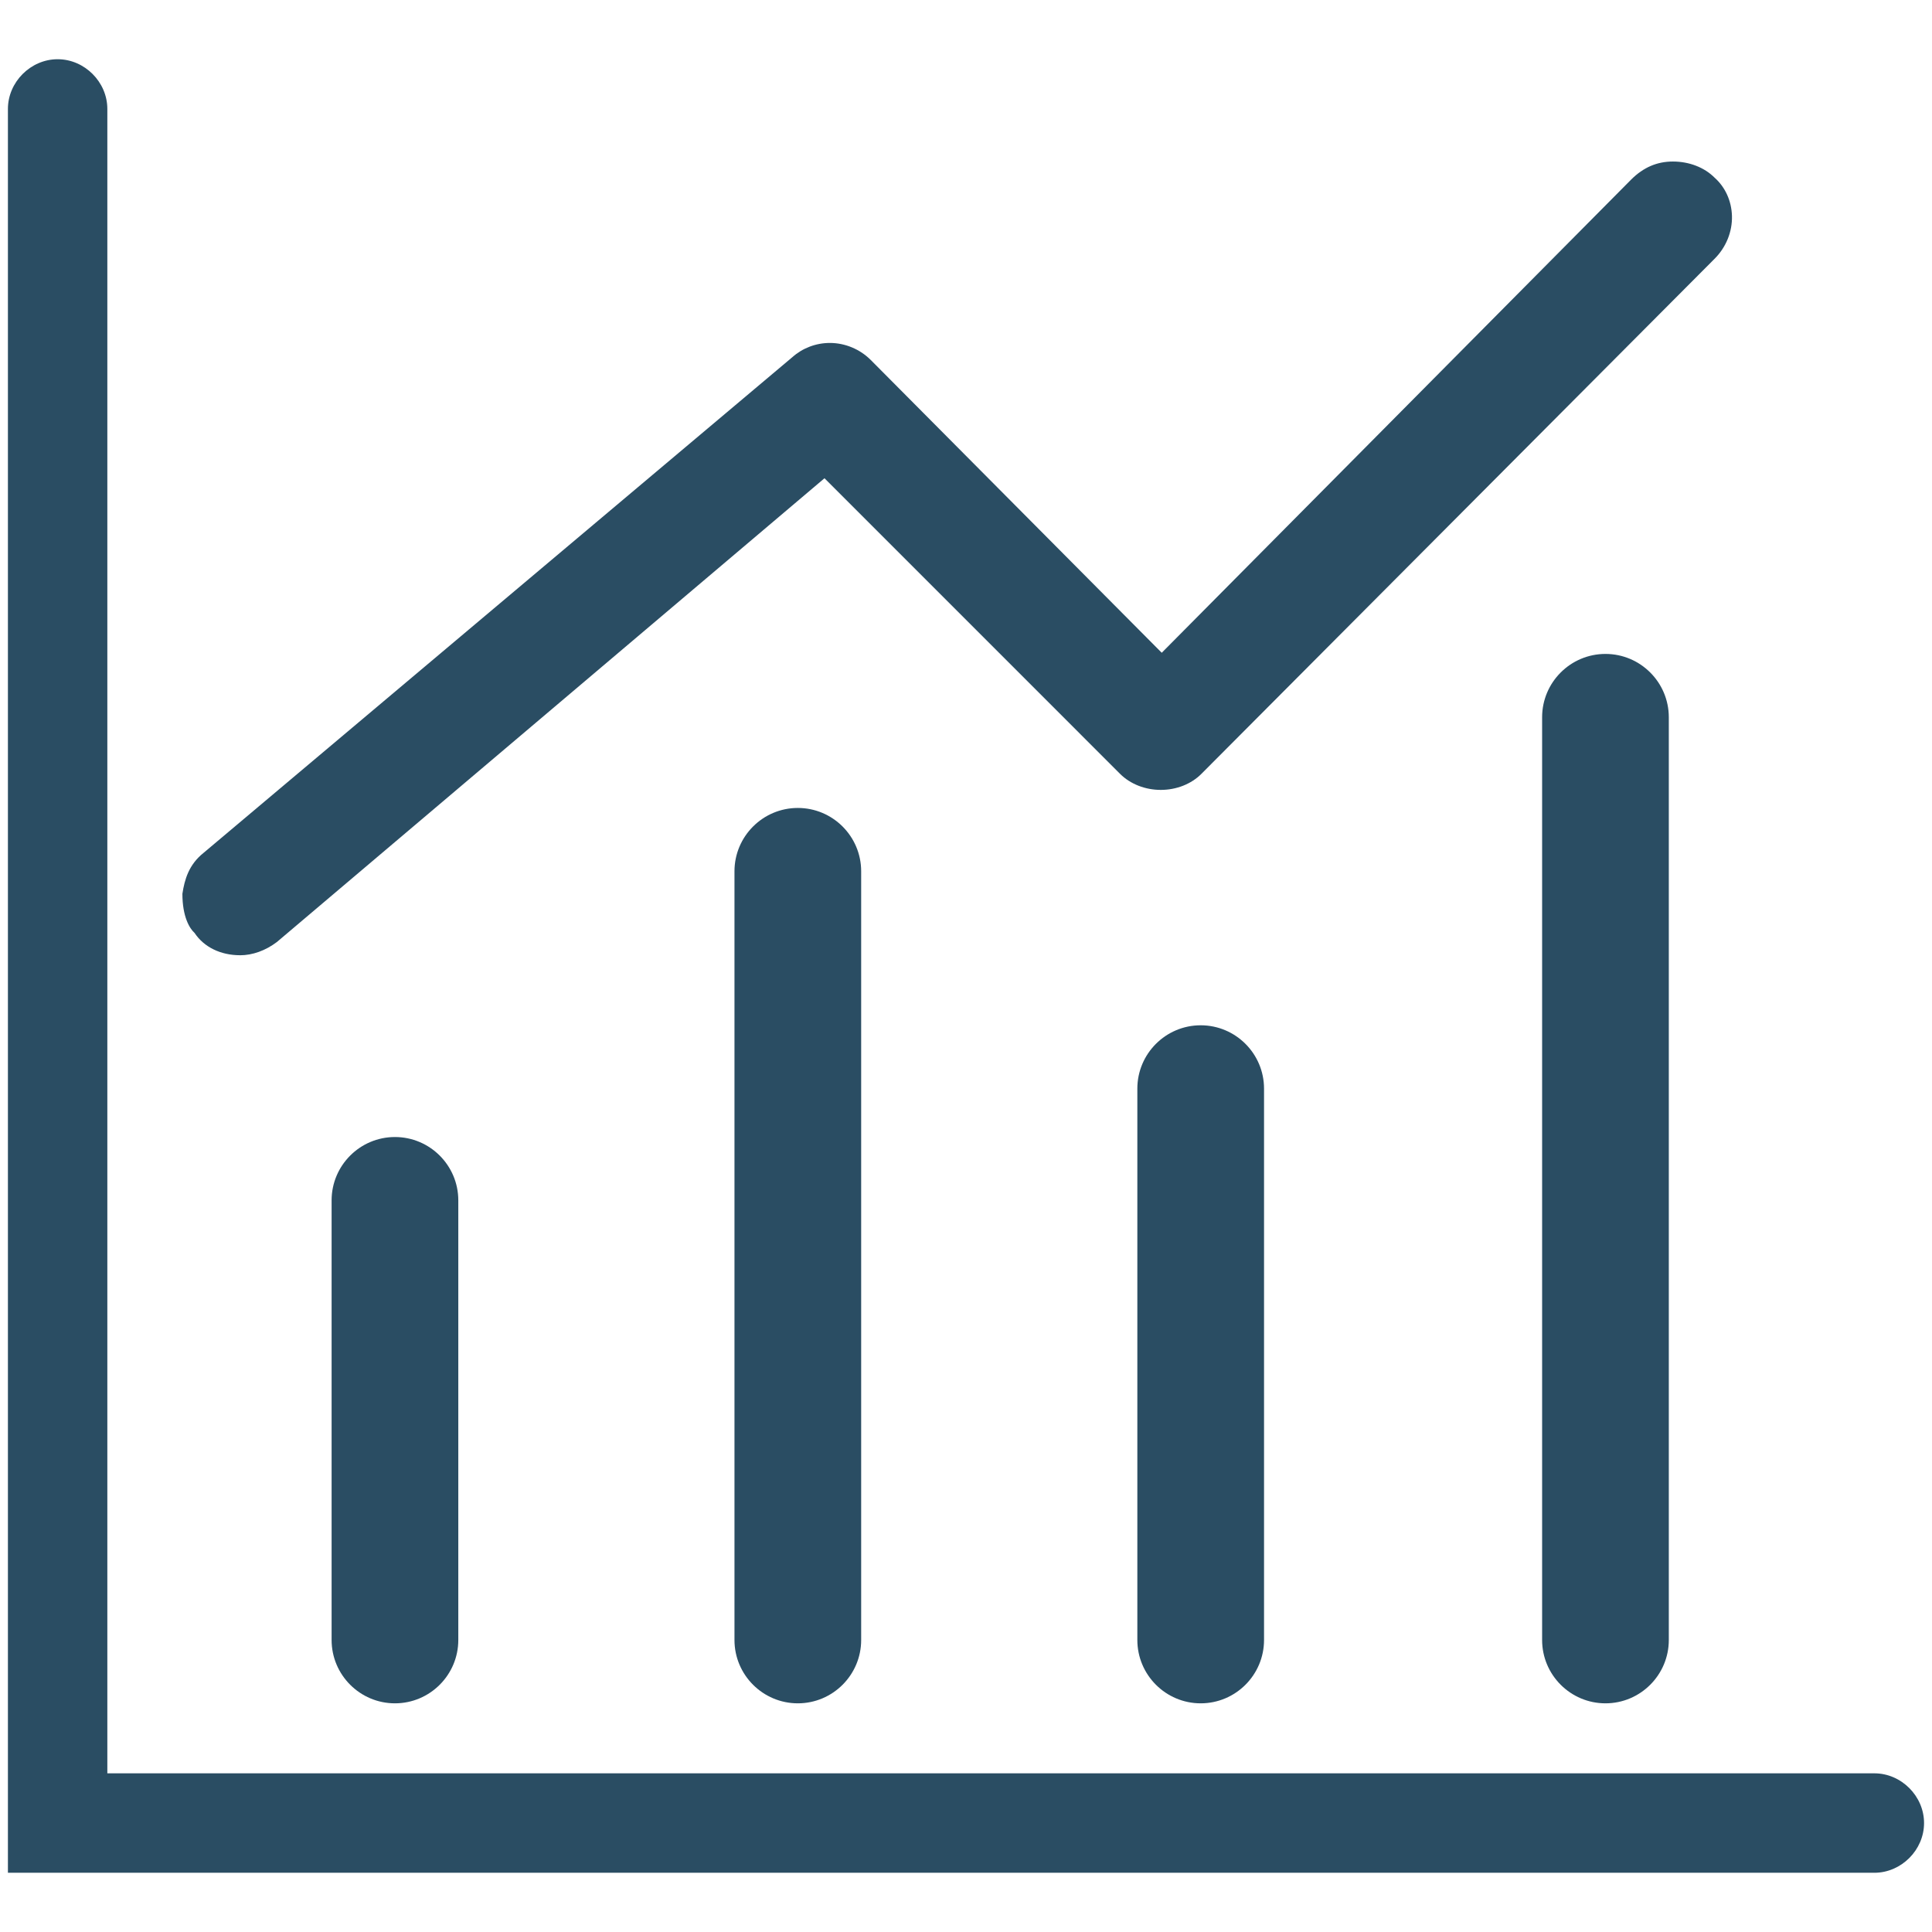
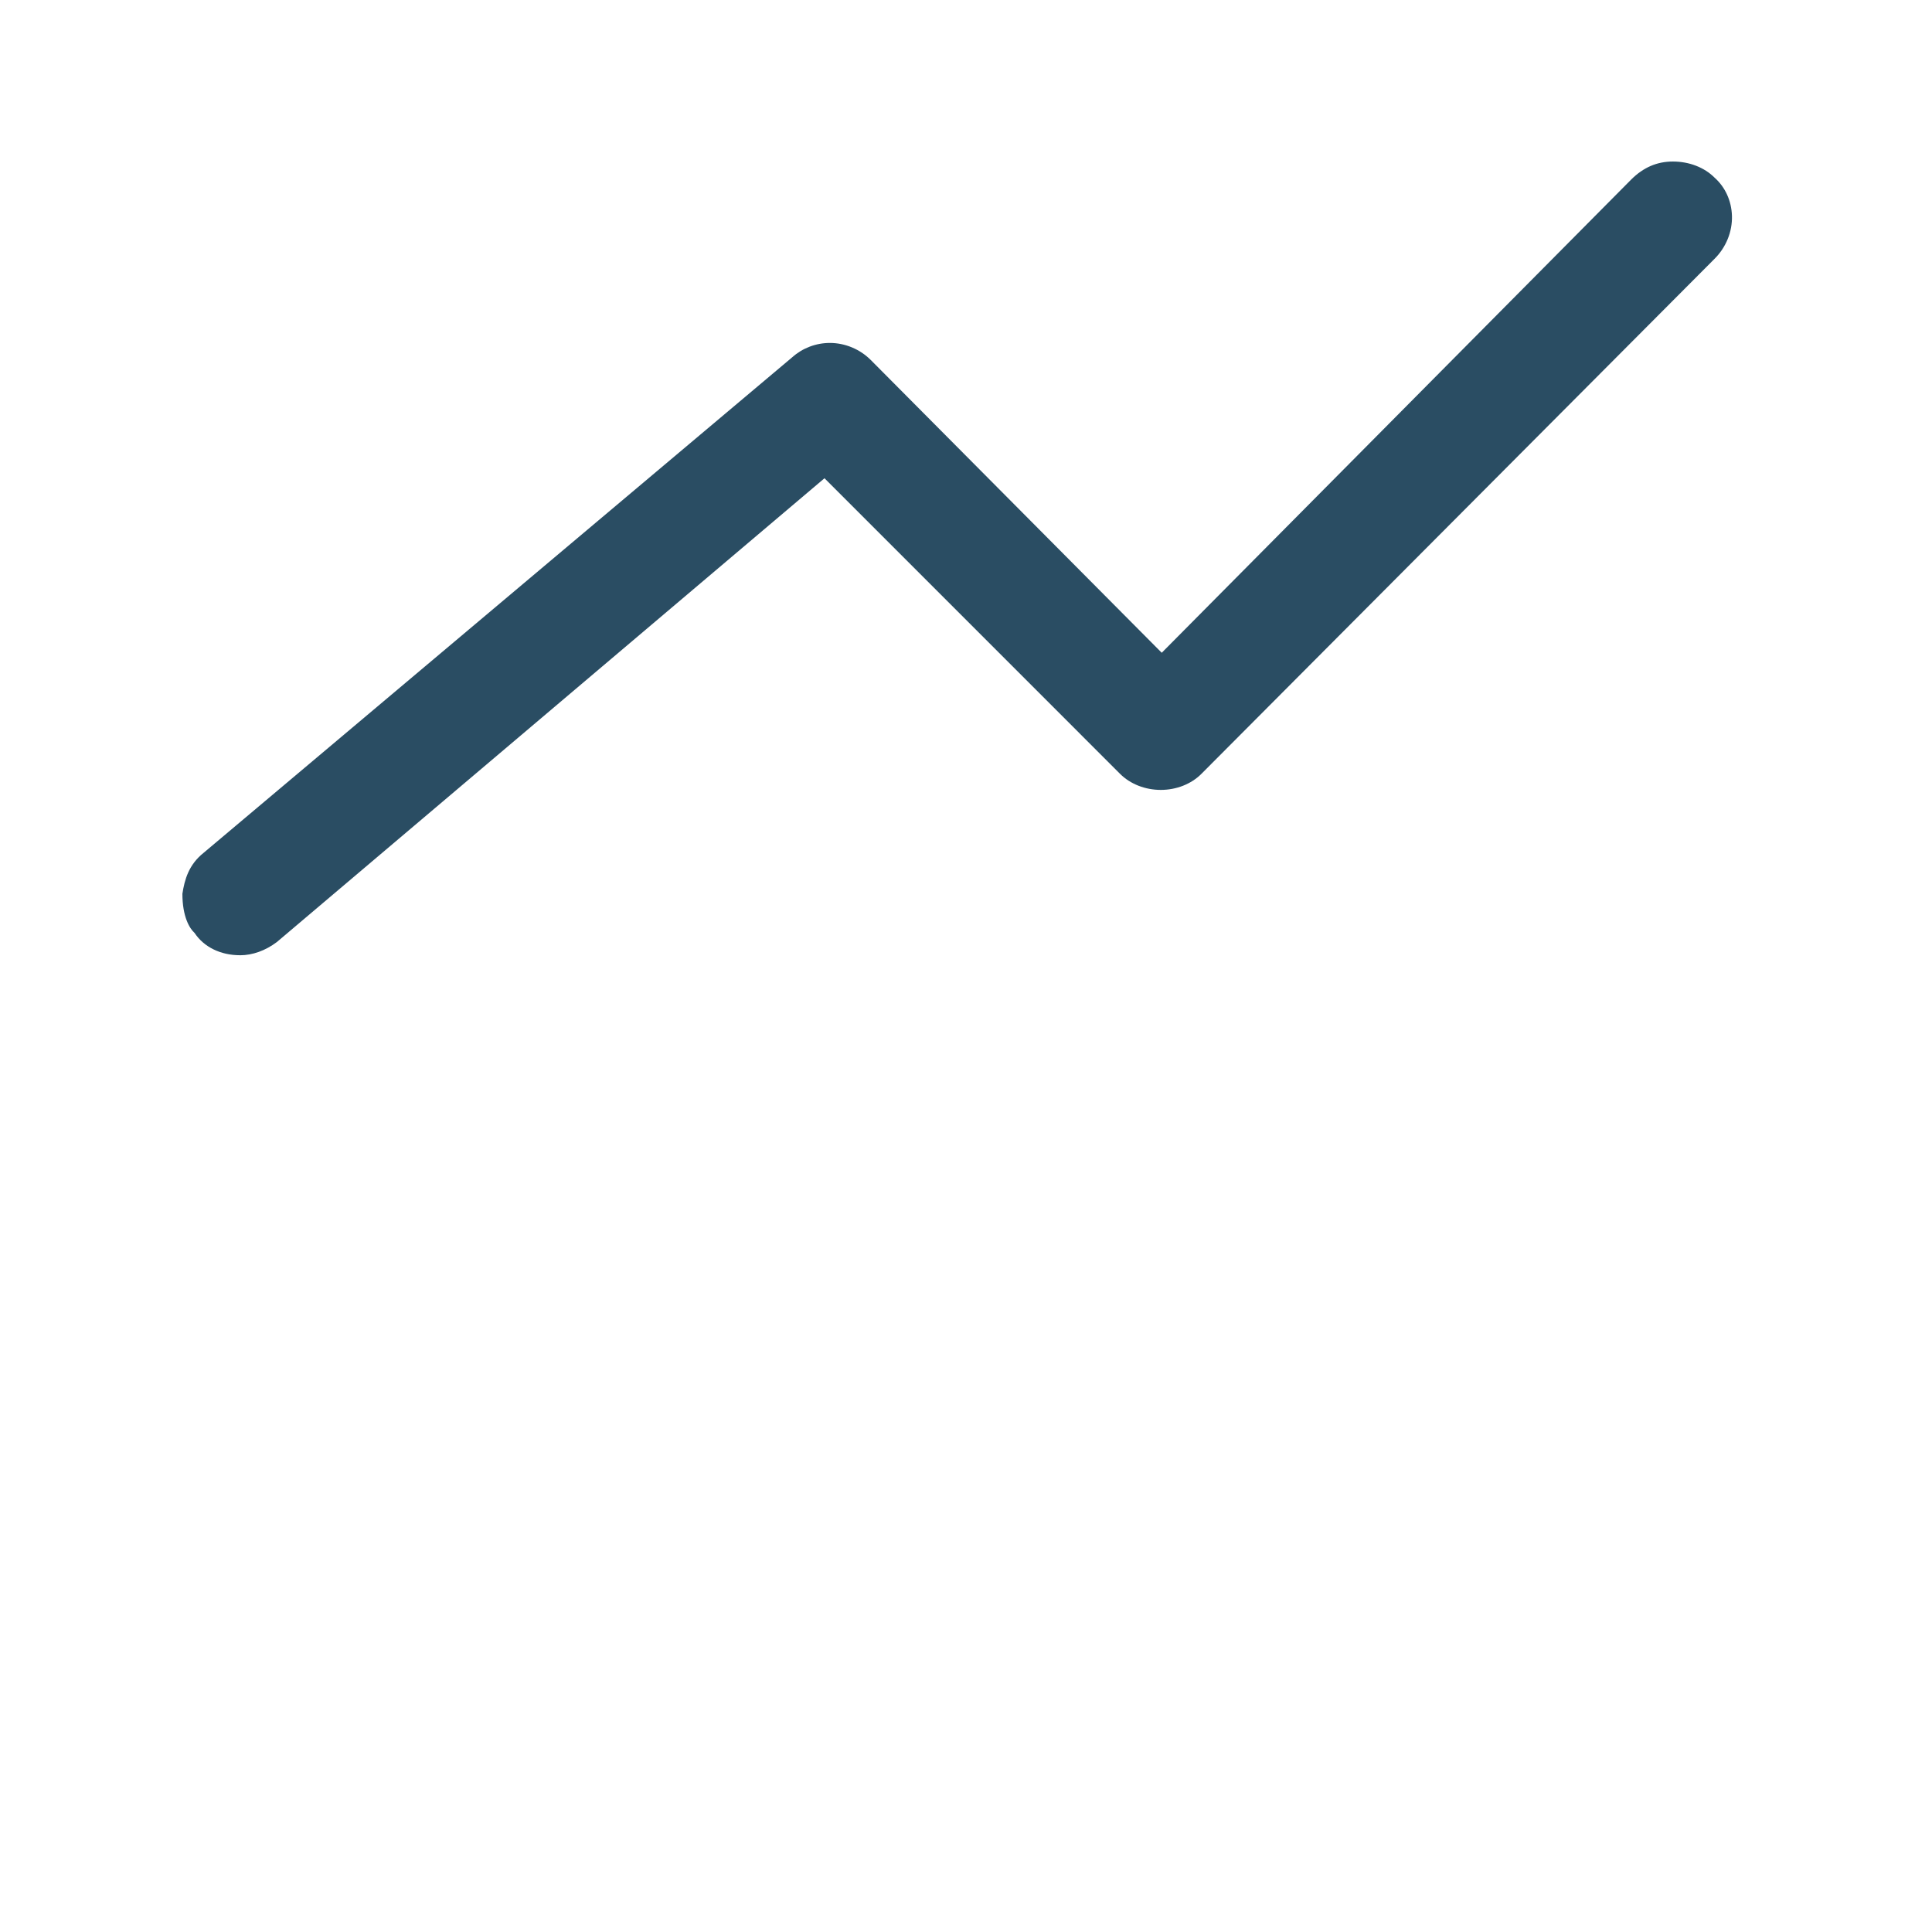
<svg xmlns="http://www.w3.org/2000/svg" id="Layer_1" data-name="Layer 1" version="1.1" viewBox="0 0 61 61">
  <defs>
    <style>
      .cls-1 {
        fill: #2a4d63;
        stroke-width: 0px;
      }
    </style>
  </defs>
-   <path class="cls-1" d="M.25,59.13V3.44c0-.851.719-1.57,1.57-1.57.851,0,1.569.719,1.569,1.57v52.55h55.79c.852,0,1.57.719,1.57,1.57s-.719,1.57-1.57,1.57H.25Z" />
  <path class="cls-1" d="M7.58,30.16c-.616,0-1.14-.257-1.437-.704-.156-.14-.384-.51-.384-1.236.069-.449.2-.917.667-1.291l18.591-15.652c.323-.288.746-.449,1.185-.449.479,0,.949.196,1.291.538l9.187,9.244,14.824-14.943c.384-.382.814-.567,1.316-.567.513,0,.991.185,1.313.507.337.299.536.731.551,1.208.015.501-.187.997-.553,1.36l-16.198,16.258c-.322.323-.79.507-1.283.507s-.961-.184-1.284-.505l-9.334-9.335-17.29,14.643c-.362.273-.771.418-1.162.418Z" />
-   <path class="cls-1" d="M12.47,53.78c-1.103,0-2-.897-2-2v-13.88c0-1.103.897-2,2-2s2,.897,2,2v13.88c0,1.103-.897,2-2,2Z" />
-   <path class="cls-1" d="M25.19,53.78c-1.103,0-2-.897-2-2v-24.27c0-1.103.897-2,2-2s2,.897,2,2v24.27c0,1.103-.897,2-2,2Z" />
-   <path class="cls-1" d="M37.91,53.78c-1.103,0-2-.897-2-2v-17.408c0-1.103.897-2,2-2s2,.897,2,2v17.408c0,1.103-.897,2-2,2Z" />
-   <path class="cls-1" d="M50.69,53.78c-1.103,0-2-.897-2-2v-29.133c0-1.103.897-2,2-2s2,.897,2,2v29.133c0,1.103-.897,2-2,2Z" />
</svg>